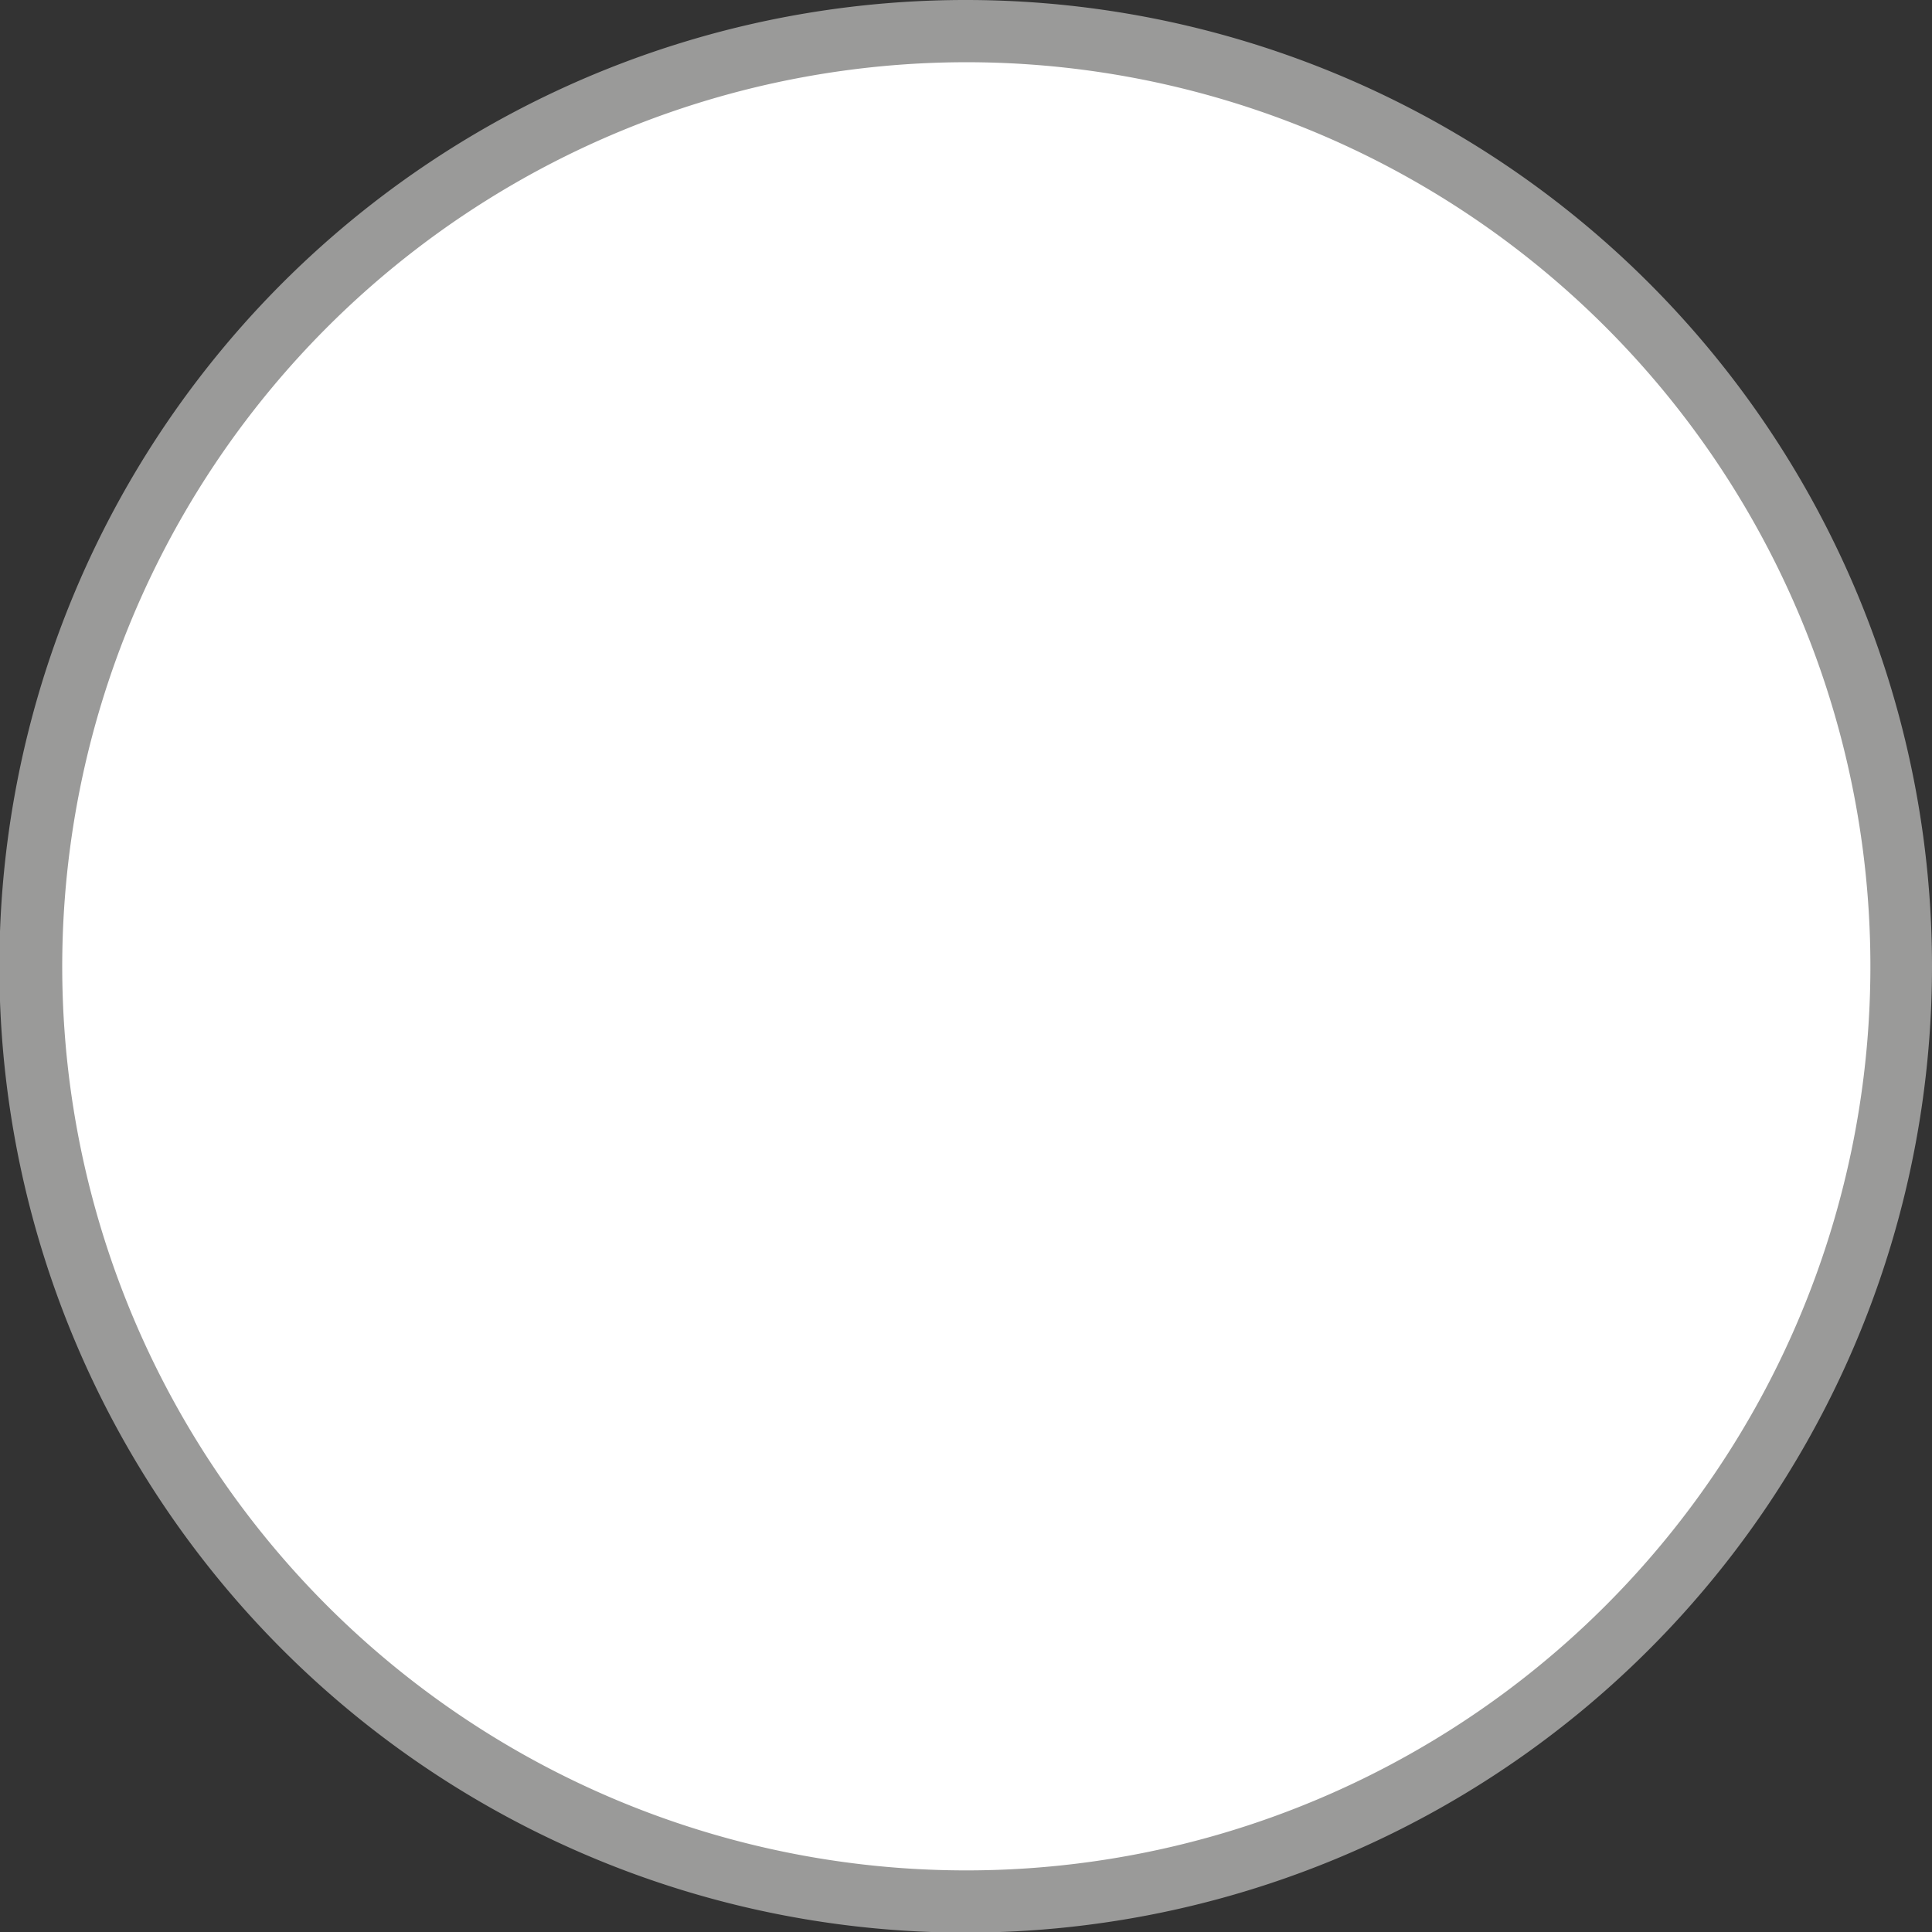
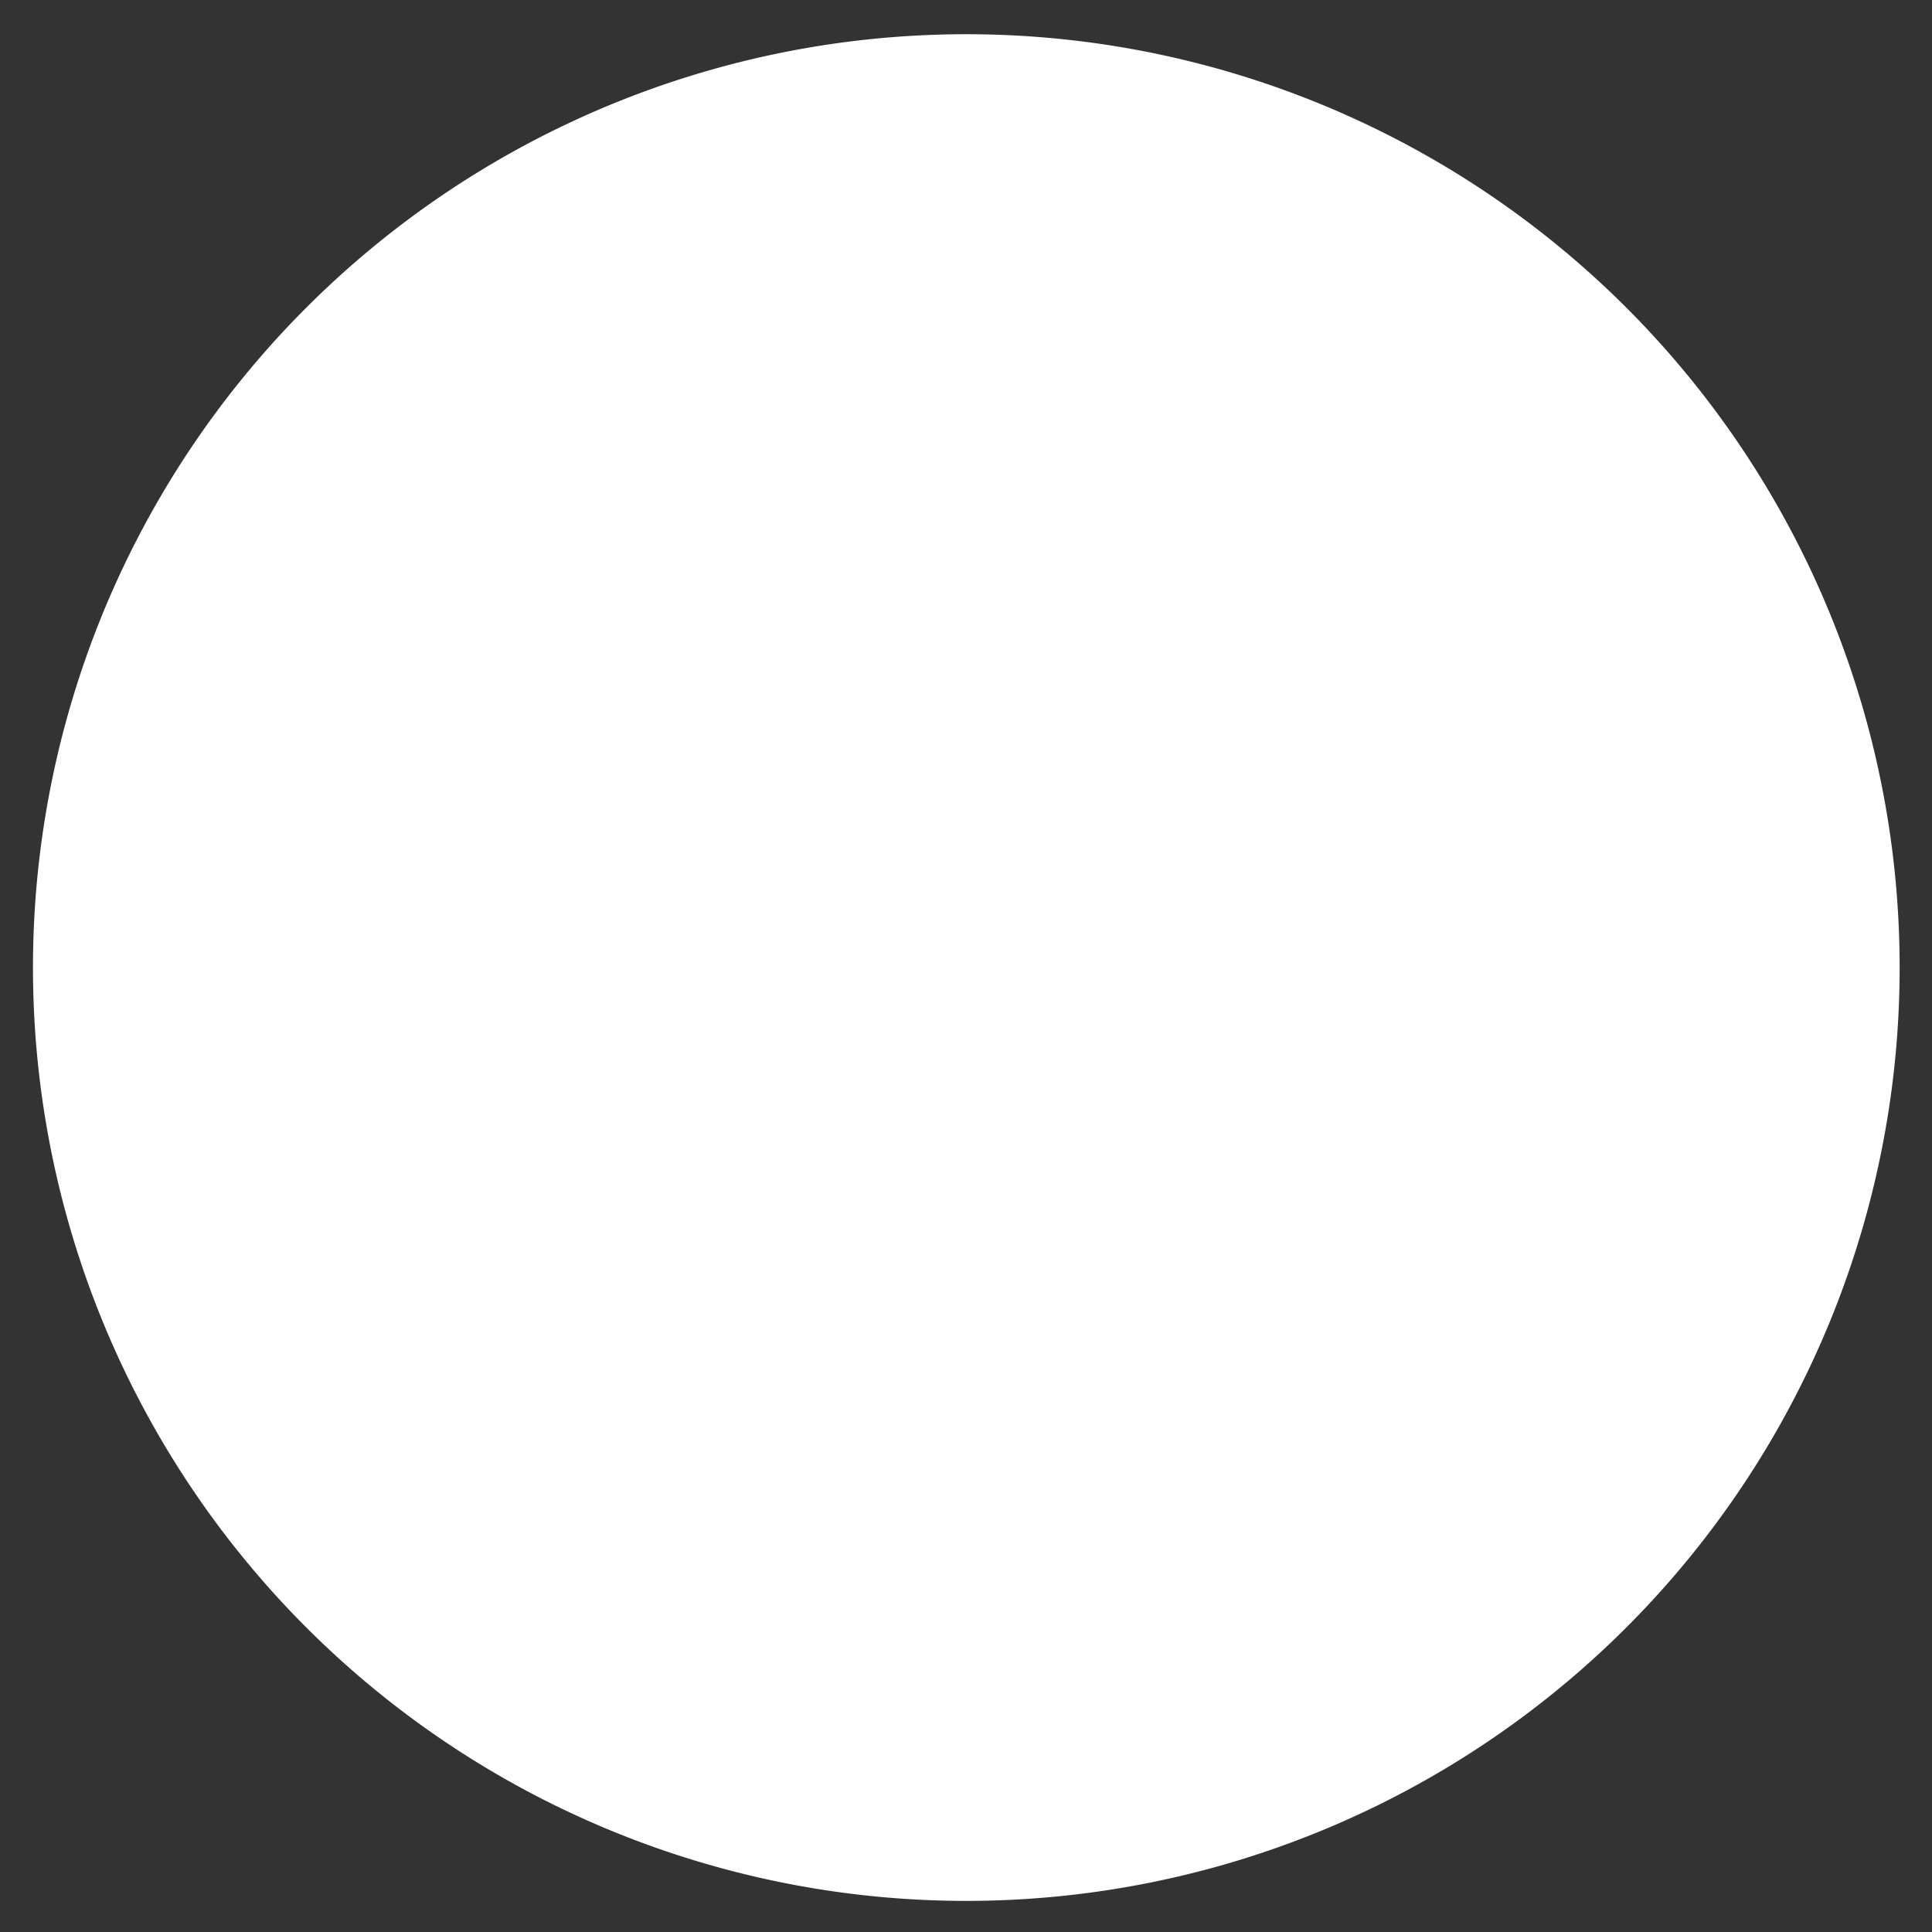
<svg xmlns="http://www.w3.org/2000/svg" viewBox="0 0 31.05 31.05">
  <rect x="0" y="0" width="31.05" height="31.05" fill="#333333" stroke="none" />
  <defs>
    <style>.cls-1{fill:#fff;}.cls-2{fill:#9a9a99;}</style>
  </defs>
  <g id="Ebene_2" data-name="Ebene 2">
    <g id="Ebene_2-2" data-name="Ebene 2">
      <path class="cls-1" d="M15.53,30.55a15,15,0,1,1,15-15A15,15,0,0,1,15.53,30.55Z" />
-       <path class="cls-2" d="M15.53,1A14.53,14.53,0,1,1,1,15.53,14.54,14.54,0,0,1,15.53,1m0-1A15.53,15.53,0,1,0,31.05,15.53,15.53,15.53,0,0,0,15.53,0Z" />
    </g>
  </g>
</svg>